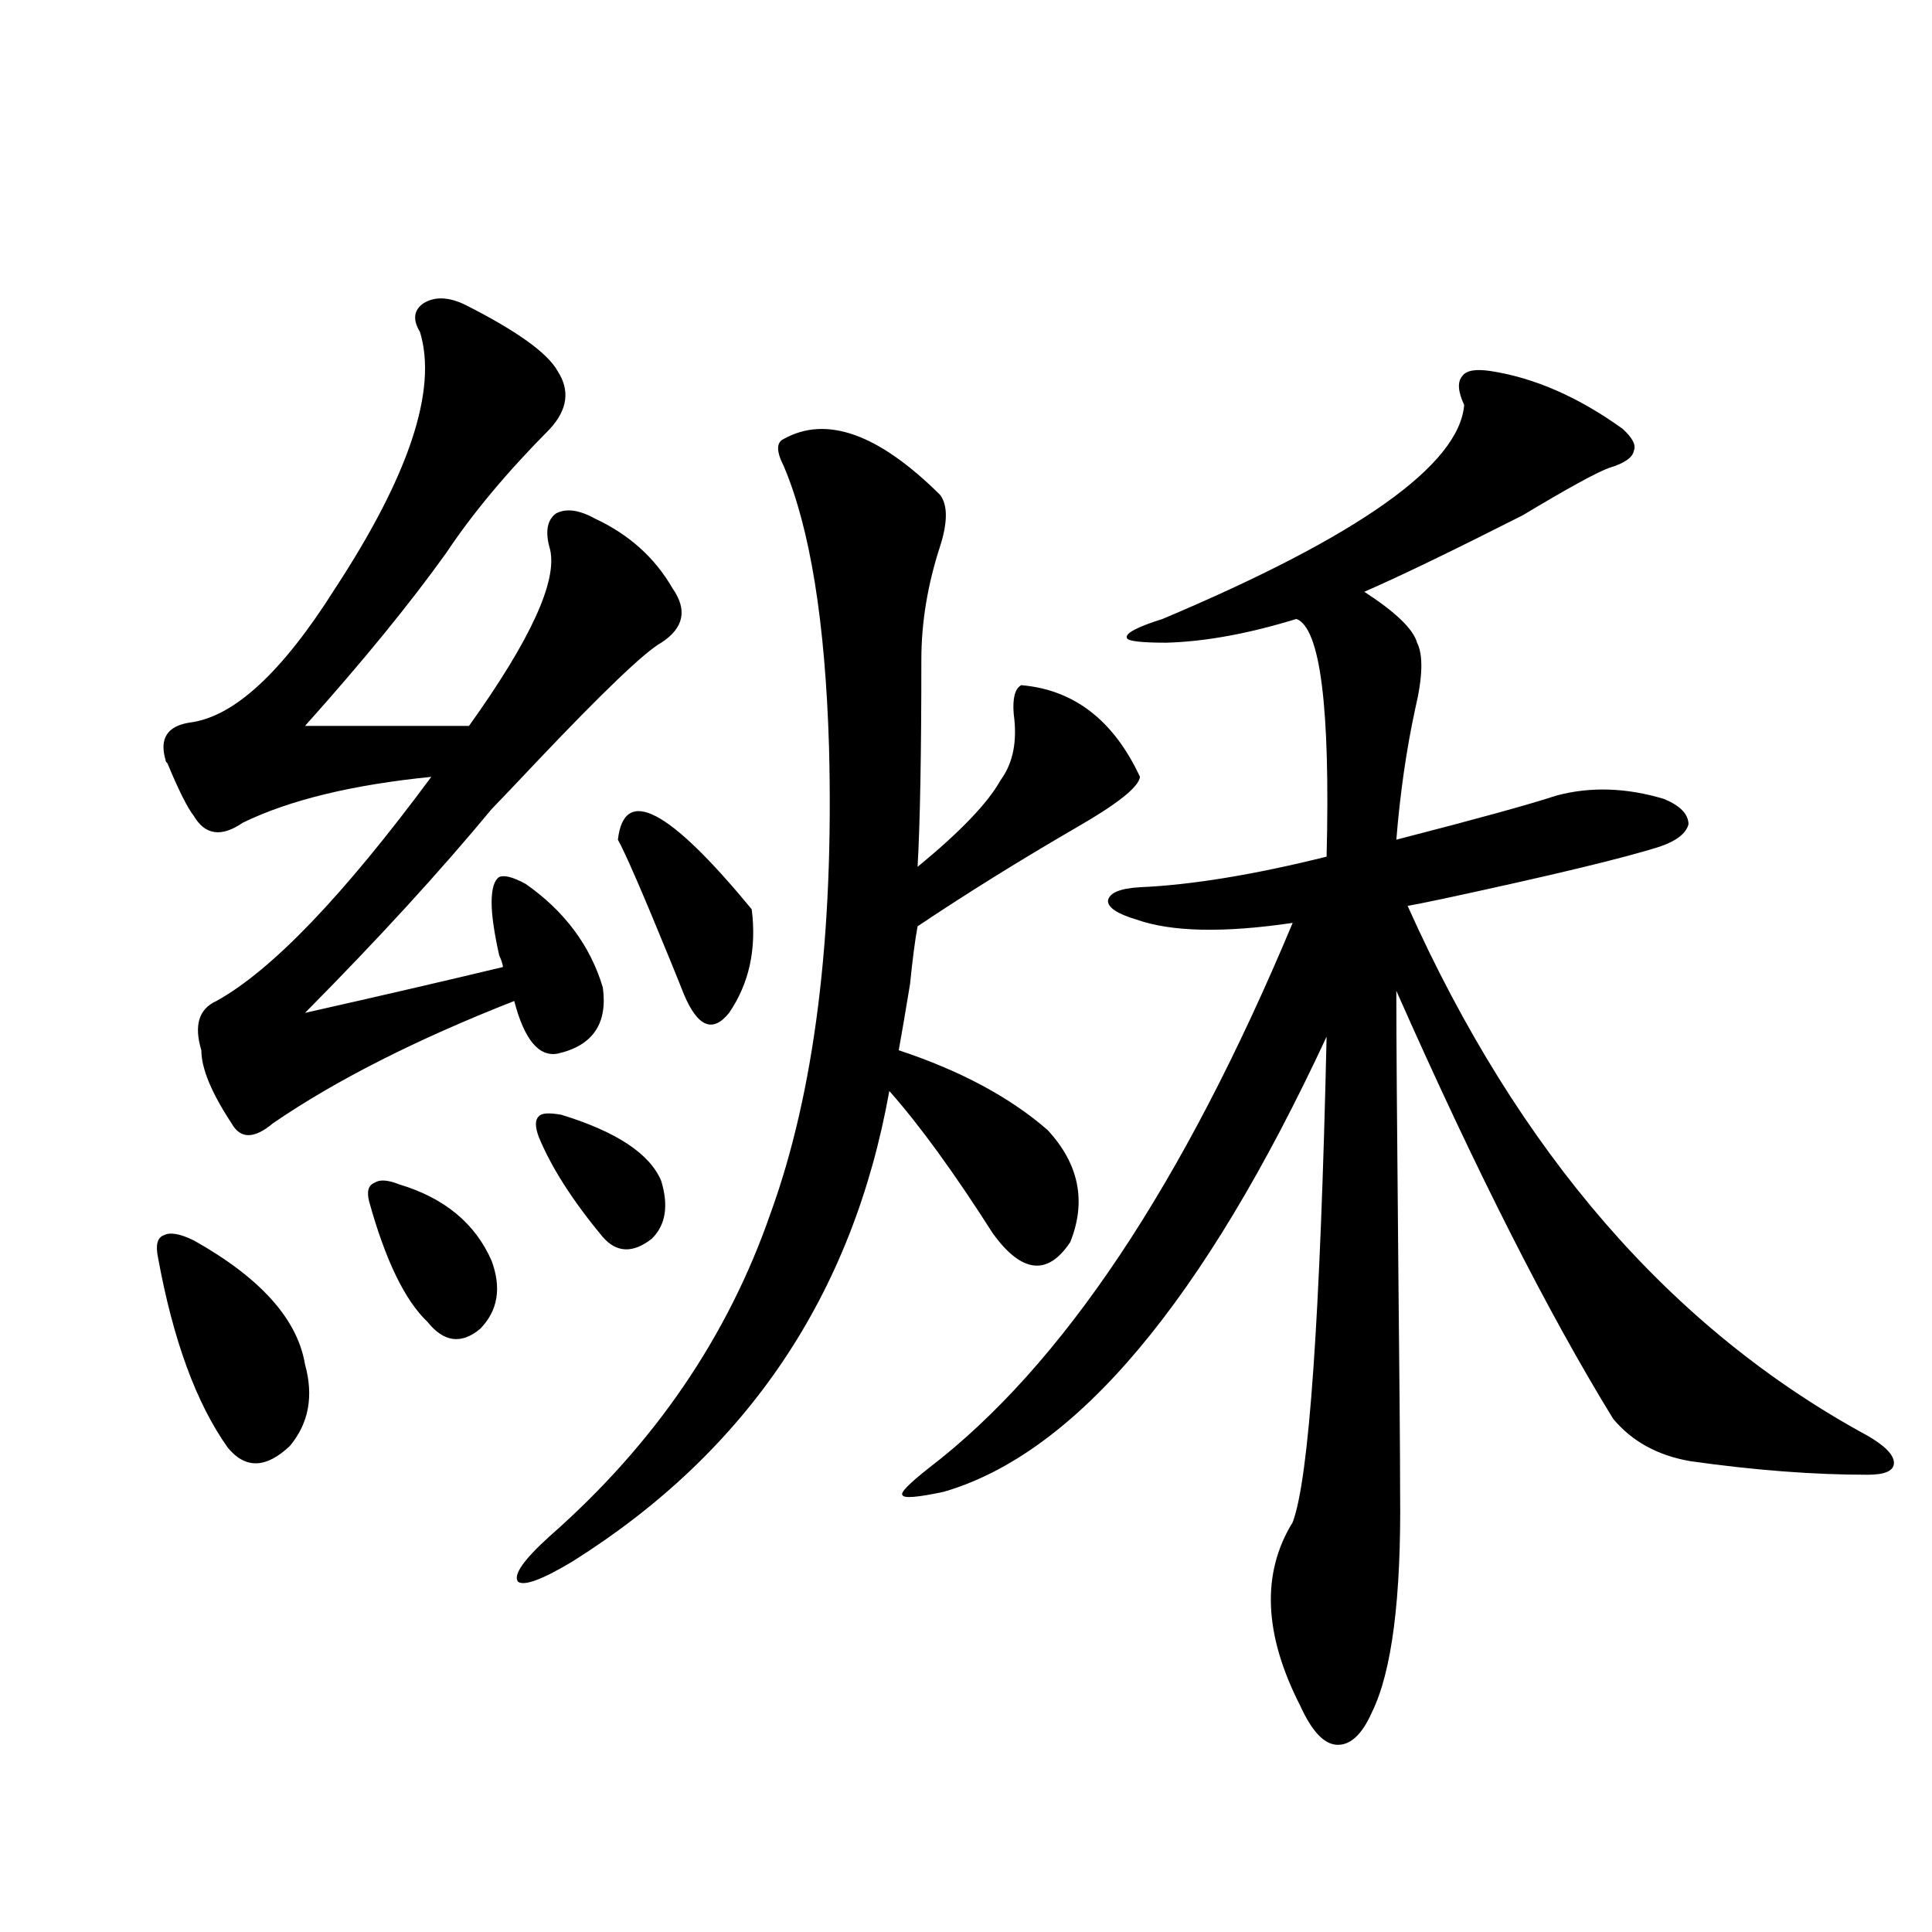
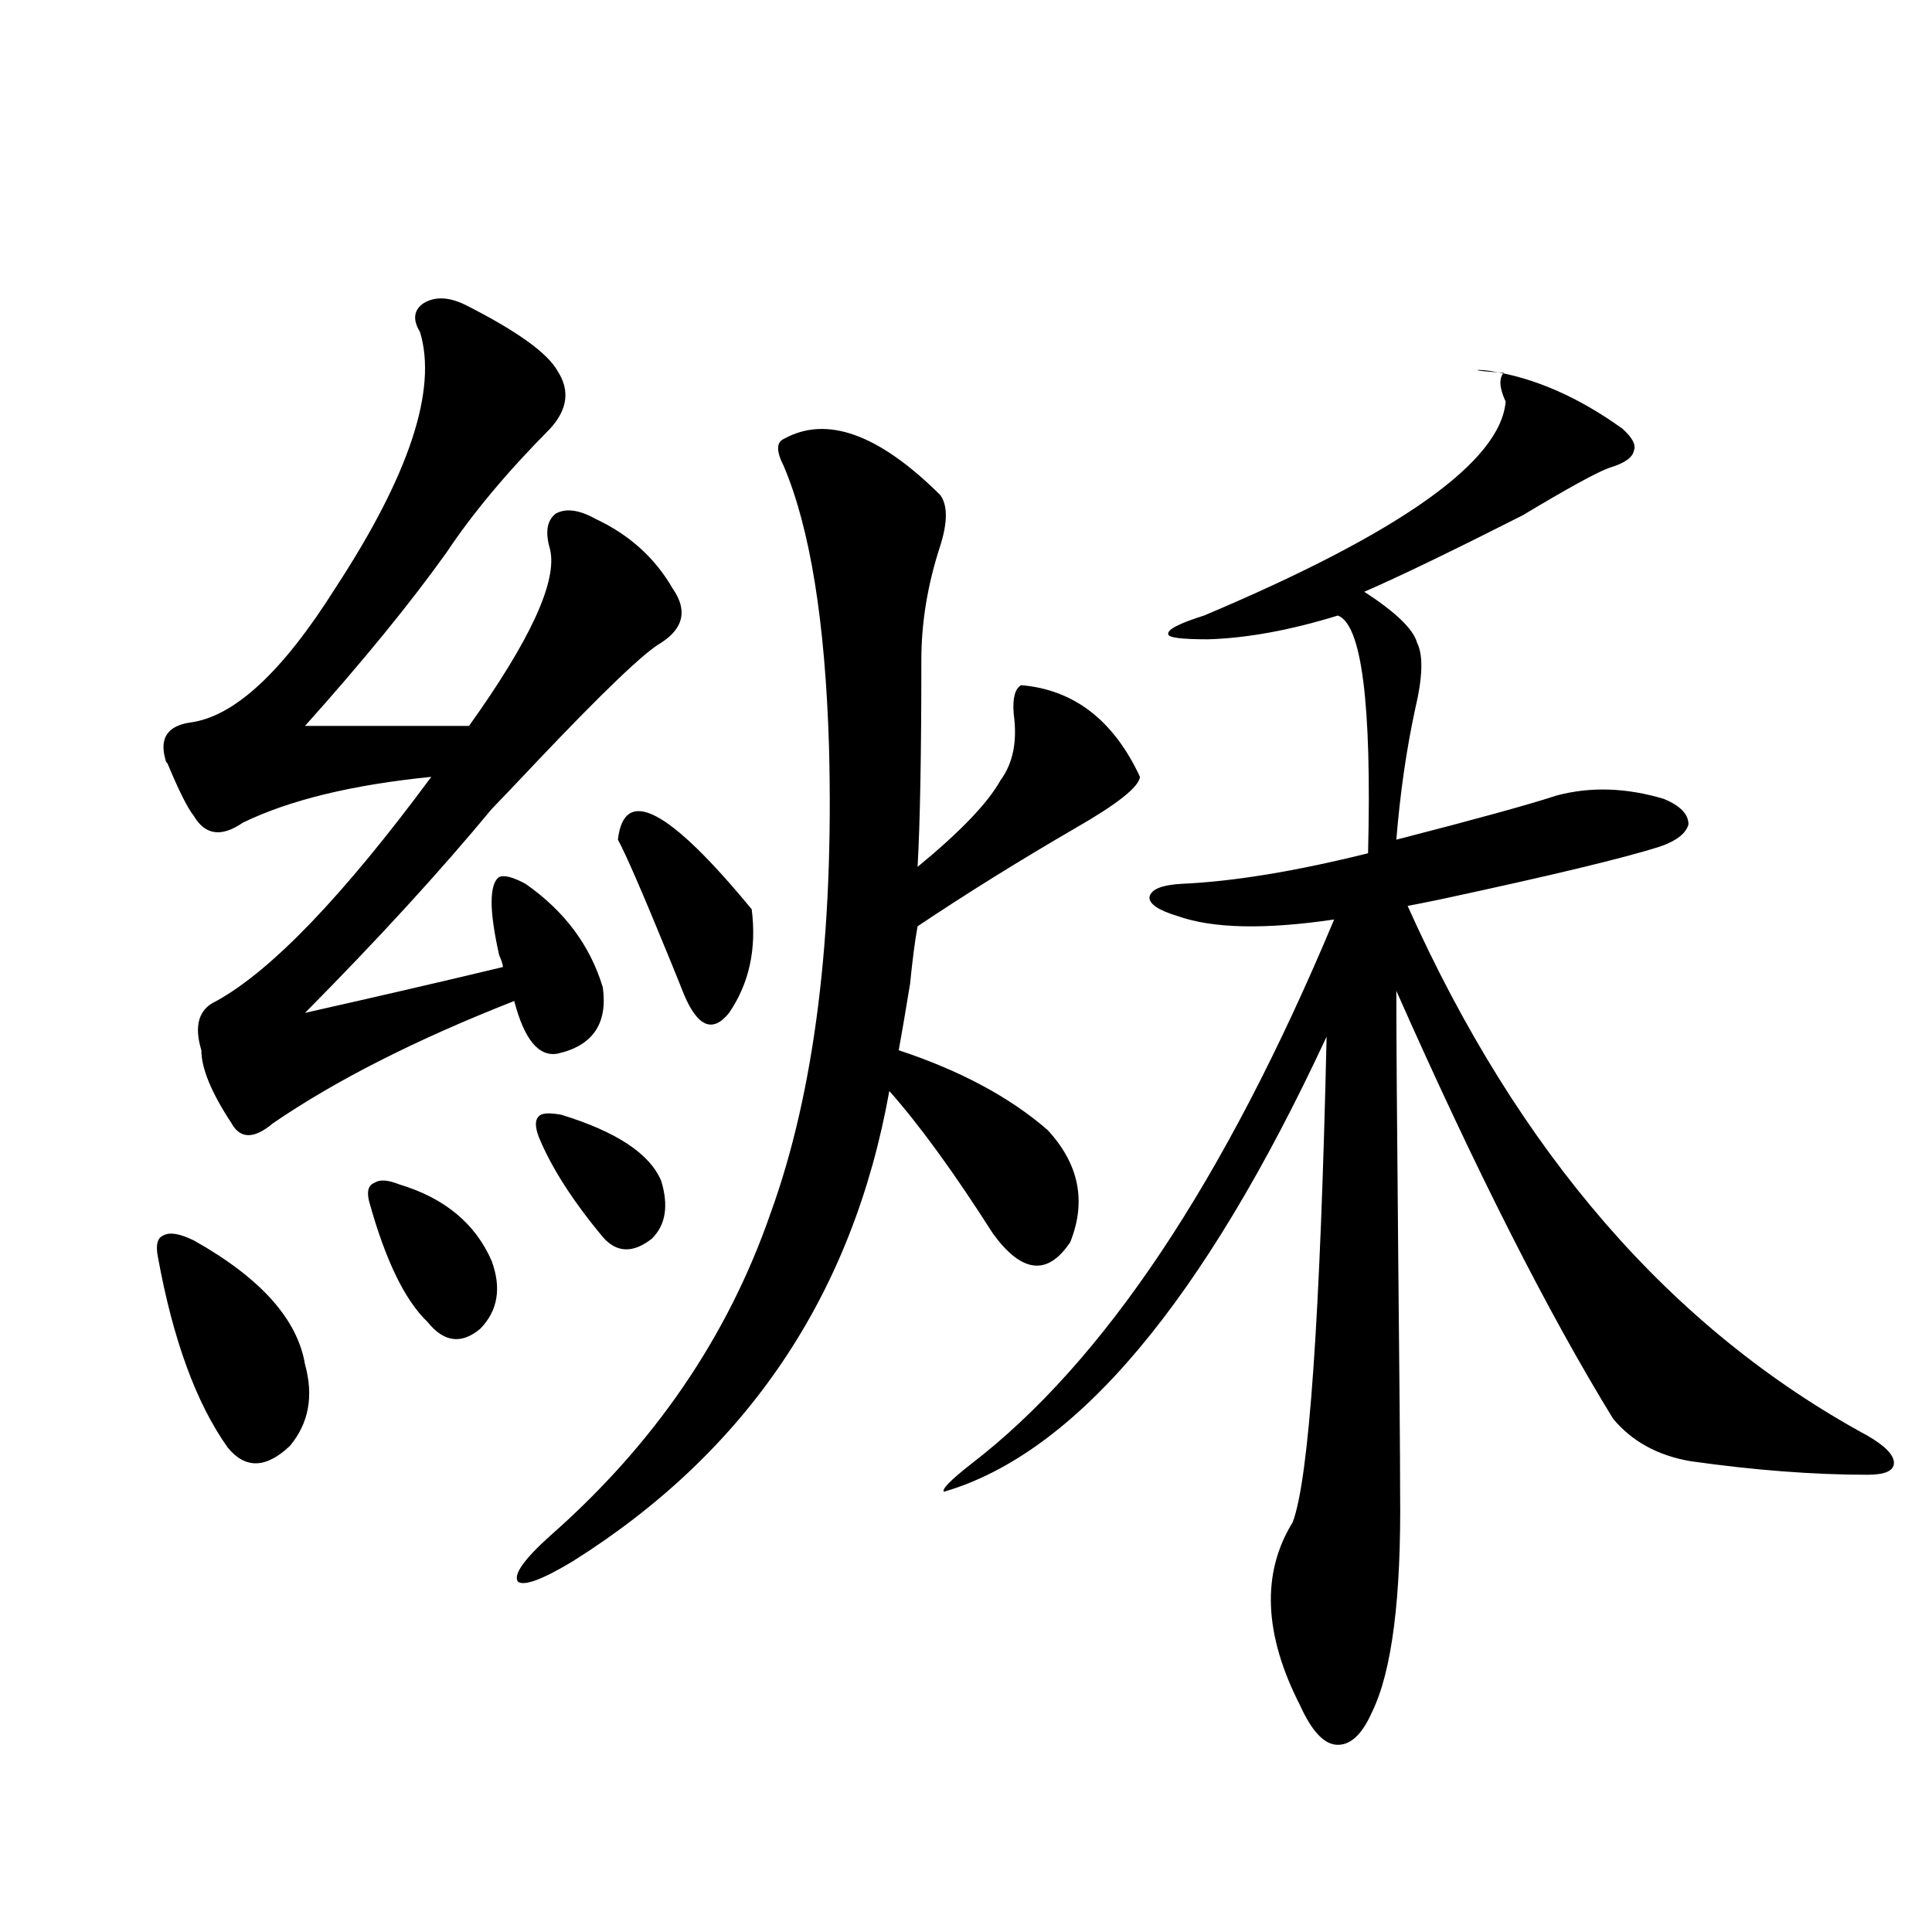
<svg xmlns="http://www.w3.org/2000/svg" version="1.1" id="图层_1" x="0px" y="0px" width="1000px" height="1000px" viewBox="0 0 1000 1000" enable-background="new 0 0 1000 1000" xml:space="preserve">
-   <path d="M100.314,642.039c34.466,19.336,53.657,40.732,57.56,64.16c4.543,16.411,1.951,30.474-7.805,42.188  c-12.362,11.729-23.094,12.017-32.194,0.879c-16.265-22.852-28.292-55.659-36.097-98.438c-1.311-6.44-0.335-10.244,2.927-11.426  C87.952,637.645,93.15,638.523,100.314,642.039z M240.799,157.762c26.661,13.486,42.591,24.912,47.804,34.277  c6.494,9.971,5.198,19.927-3.902,29.883c-22.118,22.275-39.999,43.657-53.657,64.16c-18.871,26.367-43.261,56.25-73.169,89.648  h84.876c31.859-44.521,45.853-74.995,41.95-91.406c-2.606-8.789-1.631-14.941,2.927-18.457c5.198-2.925,12.027-2.046,20.487,2.637  c17.561,8.213,30.884,20.215,39.999,36.035c7.805,11.138,5.854,20.518-5.854,28.125c-8.46,4.697-29.923,25.2-64.389,61.523  c-11.066,11.729-18.871,19.927-23.414,24.609c-26.676,32.231-58.87,67.388-96.583,105.469c39.023-8.789,73.169-16.699,102.437-23.73  c0-1.167-0.655-3.213-1.951-6.152c-2.606-11.714-3.902-20.791-3.902-27.246c0-7.031,1.296-11.426,3.902-13.184  c2.592-1.167,7.149,0,13.658,3.516c20.152,14.063,33.49,31.943,39.999,53.613c2.592,18.76-5.213,30.186-23.414,34.277  c-9.756,1.758-17.24-7.319-22.438-27.246c-50.73,19.927-92.36,41.021-124.875,63.281c-9.756,8.213-16.92,8.213-21.463,0  c-10.411-15.82-15.609-28.413-15.609-37.793c-3.902-12.881-1.311-21.382,7.805-25.488c28.612-15.82,65.685-54.492,111.217-116.016  c-40.975,4.106-73.504,12.017-97.559,23.73c-11.066,7.622-19.512,6.455-25.365-3.516c-3.262-4.092-7.805-13.184-13.658-27.246  c-0.655-0.576-0.976-1.167-0.976-1.758c-3.262-11.123,0.976-17.578,12.683-19.336c22.759-2.925,47.804-26.064,75.12-69.434  c38.368-58.584,53.002-102.832,43.901-132.715c-3.902-6.44-3.262-11.426,1.951-14.941  C225.189,153.367,232.339,153.67,240.799,157.762z M206.653,613.035c23.414,7.031,39.344,20.215,47.804,39.551  c5.198,14.063,3.247,25.791-5.854,35.156c-9.756,8.213-18.871,7.031-27.316-3.516c-11.707-11.123-21.798-31.929-30.243-62.402  c-1.311-5.273-0.335-8.486,2.927-9.668C196.563,610.398,200.8,610.701,206.653,613.035z M405.673,227.195  c22.104-12.305,49.1-2.637,80.974,29.004c3.902,5.273,3.902,14.063,0,26.367c-6.509,19.927-9.756,39.551-9.756,58.887  c0,48.643-0.655,84.375-1.951,107.227c22.104-18.154,36.417-33.096,42.926-44.824c6.494-8.789,8.78-20.215,6.829-34.277  c-0.655-8.198,0.641-13.184,3.902-14.941c27.316,2.349,47.804,18.169,61.462,47.461c-0.655,5.273-11.707,14.063-33.17,26.367  c-29.268,17.002-56.584,33.989-81.949,50.977c-1.311,7.031-2.606,17.002-3.902,29.883c-2.606,15.82-4.558,27.246-5.854,34.277  c31.859,10.547,57.56,24.321,77.071,41.309c16.25,17.578,20.152,36.914,11.707,58.008c-11.707,17.578-25.045,16.123-39.999-4.395  c-20.167-31.641-38.048-56.25-53.657-73.828c-18.871,105.469-73.504,186.631-163.898,243.457  c-15.609,9.38-25.045,12.896-28.292,10.547c-2.606-3.516,2.927-11.426,16.585-23.73c53.978-47.461,92.025-103.12,114.144-166.992  c22.759-62.69,32.835-143.262,30.243-241.699c-1.951-64.448-9.756-112.788-23.414-145.02  C401.771,233.65,401.771,228.953,405.673,227.195z M290.554,577c28.612,8.789,45.853,20.215,51.706,34.277  c3.902,12.896,2.271,22.852-4.878,29.883c-9.756,7.622-18.216,7.334-25.365-0.879c-15.609-18.745-26.676-36.035-33.17-51.855  c-1.951-5.273-1.951-8.789,0-10.547C280.143,576.121,284.045,575.833,290.554,577z M319.821,434.617  c3.247-28.125,26.341-16.108,69.267,36.035c2.592,20.518-1.311,38.384-11.707,53.613c-8.46,10.547-16.265,7.334-23.414-9.668  c-0.655-1.758-3.262-8.198-7.805-19.336C332.504,461.863,323.724,441.648,319.821,434.617z M771.518,192.039  c22.759,3.516,45.518,13.486,68.291,29.883c5.198,4.697,7.149,8.501,5.854,11.426c-0.655,3.516-4.878,6.455-12.683,8.789  c-6.509,2.349-21.463,10.547-44.877,24.609c-37.072,18.76-64.389,31.943-81.949,39.551c16.25,10.547,25.365,19.336,27.316,26.367  c3.247,6.455,2.927,17.881-0.976,34.277c-4.558,21.094-7.805,43.657-9.756,67.676c40.975-10.547,68.611-18.154,82.925-22.852  c17.561-4.683,36.097-4.092,55.608,1.758c8.445,3.516,12.683,7.91,12.683,13.184c-1.311,4.697-6.188,8.501-14.634,11.426  c-18.216,5.864-55.943,14.941-113.168,27.246c-8.46,1.758-14.313,2.939-17.561,3.516c57.225,127.744,136.582,219.15,238.043,274.219  c9.101,5.273,13.658,9.971,13.658,14.063c0,4.106-4.558,6.152-13.658,6.152c-27.972,0-58.535-2.334-91.705-7.031  c-16.92-2.925-30.243-10.244-39.999-21.973c-33.825-55.068-71.218-128.896-112.192-221.484c0,22.852,0.32,68.555,0.976,137.109  c0.641,62.705,0.976,103.423,0.976,122.168c0.641,55.083-4.237,93.164-14.634,114.258c-5.213,11.715-11.387,17.276-18.536,16.699  c-6.509-0.59-12.683-7.333-18.536-20.215c-18.871-36.914-20.167-68.555-3.902-94.922c8.445-22.261,14.299-106.045,17.561-251.367  C622.894,673.68,556.889,752.205,488.598,772.117c-13.658,2.939-20.822,3.516-21.463,1.758c-1.311-1.167,3.247-5.85,13.658-14.063  c68.932-52.734,131.704-146.777,188.288-282.129c-35.776,5.273-62.772,4.697-80.974-1.758c-9.756-2.925-14.634-6.152-14.634-9.668  c0.641-4.092,6.174-6.44,16.585-7.031c26.661-1.167,58.855-6.44,96.583-15.82c1.951-77.344-3.262-118.35-15.609-123.047  c-24.725,7.622-47.163,11.729-67.315,12.305c-13.658,0-20.487-0.879-20.487-2.637c-0.655-2.334,5.519-5.562,18.536-9.668  c101.461-42.764,153.487-79.678,156.094-110.742c-3.262-7.031-3.582-12.002-0.976-14.941  C758.835,191.751,763.713,190.872,771.518,192.039z" />
+   <path d="M100.314,642.039c34.466,19.336,53.657,40.732,57.56,64.16c4.543,16.411,1.951,30.474-7.805,42.188  c-12.362,11.729-23.094,12.017-32.194,0.879c-16.265-22.852-28.292-55.659-36.097-98.438c-1.311-6.44-0.335-10.244,2.927-11.426  C87.952,637.645,93.15,638.523,100.314,642.039z M240.799,157.762c26.661,13.486,42.591,24.912,47.804,34.277  c6.494,9.971,5.198,19.927-3.902,29.883c-22.118,22.275-39.999,43.657-53.657,64.16c-18.871,26.367-43.261,56.25-73.169,89.648  h84.876c31.859-44.521,45.853-74.995,41.95-91.406c-2.606-8.789-1.631-14.941,2.927-18.457c5.198-2.925,12.027-2.046,20.487,2.637  c17.561,8.213,30.884,20.215,39.999,36.035c7.805,11.138,5.854,20.518-5.854,28.125c-8.46,4.697-29.923,25.2-64.389,61.523  c-11.066,11.729-18.871,19.927-23.414,24.609c-26.676,32.231-58.87,67.388-96.583,105.469c39.023-8.789,73.169-16.699,102.437-23.73  c0-1.167-0.655-3.213-1.951-6.152c-2.606-11.714-3.902-20.791-3.902-27.246c0-7.031,1.296-11.426,3.902-13.184  c2.592-1.167,7.149,0,13.658,3.516c20.152,14.063,33.49,31.943,39.999,53.613c2.592,18.76-5.213,30.186-23.414,34.277  c-9.756,1.758-17.24-7.319-22.438-27.246c-50.73,19.927-92.36,41.021-124.875,63.281c-9.756,8.213-16.92,8.213-21.463,0  c-10.411-15.82-15.609-28.413-15.609-37.793c-3.902-12.881-1.311-21.382,7.805-25.488c28.612-15.82,65.685-54.492,111.217-116.016  c-40.975,4.106-73.504,12.017-97.559,23.73c-11.066,7.622-19.512,6.455-25.365-3.516c-3.262-4.092-7.805-13.184-13.658-27.246  c-0.655-0.576-0.976-1.167-0.976-1.758c-3.262-11.123,0.976-17.578,12.683-19.336c22.759-2.925,47.804-26.064,75.12-69.434  c38.368-58.584,53.002-102.832,43.901-132.715c-3.902-6.44-3.262-11.426,1.951-14.941  C225.189,153.367,232.339,153.67,240.799,157.762z M206.653,613.035c23.414,7.031,39.344,20.215,47.804,39.551  c5.198,14.063,3.247,25.791-5.854,35.156c-9.756,8.213-18.871,7.031-27.316-3.516c-11.707-11.123-21.798-31.929-30.243-62.402  c-1.311-5.273-0.335-8.486,2.927-9.668C196.563,610.398,200.8,610.701,206.653,613.035z M405.673,227.195  c22.104-12.305,49.1-2.637,80.974,29.004c3.902,5.273,3.902,14.063,0,26.367c-6.509,19.927-9.756,39.551-9.756,58.887  c0,48.643-0.655,84.375-1.951,107.227c22.104-18.154,36.417-33.096,42.926-44.824c6.494-8.789,8.78-20.215,6.829-34.277  c-0.655-8.198,0.641-13.184,3.902-14.941c27.316,2.349,47.804,18.169,61.462,47.461c-0.655,5.273-11.707,14.063-33.17,26.367  c-29.268,17.002-56.584,33.989-81.949,50.977c-1.311,7.031-2.606,17.002-3.902,29.883c-2.606,15.82-4.558,27.246-5.854,34.277  c31.859,10.547,57.56,24.321,77.071,41.309c16.25,17.578,20.152,36.914,11.707,58.008c-11.707,17.578-25.045,16.123-39.999-4.395  c-20.167-31.641-38.048-56.25-53.657-73.828c-18.871,105.469-73.504,186.631-163.898,243.457  c-15.609,9.38-25.045,12.896-28.292,10.547c-2.606-3.516,2.927-11.426,16.585-23.73c53.978-47.461,92.025-103.12,114.144-166.992  c22.759-62.69,32.835-143.262,30.243-241.699c-1.951-64.448-9.756-112.788-23.414-145.02  C401.771,233.65,401.771,228.953,405.673,227.195z M290.554,577c28.612,8.789,45.853,20.215,51.706,34.277  c3.902,12.896,2.271,22.852-4.878,29.883c-9.756,7.622-18.216,7.334-25.365-0.879c-15.609-18.745-26.676-36.035-33.17-51.855  c-1.951-5.273-1.951-8.789,0-10.547C280.143,576.121,284.045,575.833,290.554,577z M319.821,434.617  c3.247-28.125,26.341-16.108,69.267,36.035c2.592,20.518-1.311,38.384-11.707,53.613c-8.46,10.547-16.265,7.334-23.414-9.668  c-0.655-1.758-3.262-8.198-7.805-19.336C332.504,461.863,323.724,441.648,319.821,434.617z M771.518,192.039  c22.759,3.516,45.518,13.486,68.291,29.883c5.198,4.697,7.149,8.501,5.854,11.426c-0.655,3.516-4.878,6.455-12.683,8.789  c-6.509,2.349-21.463,10.547-44.877,24.609c-37.072,18.76-64.389,31.943-81.949,39.551c16.25,10.547,25.365,19.336,27.316,26.367  c3.247,6.455,2.927,17.881-0.976,34.277c-4.558,21.094-7.805,43.657-9.756,67.676c40.975-10.547,68.611-18.154,82.925-22.852  c17.561-4.683,36.097-4.092,55.608,1.758c8.445,3.516,12.683,7.91,12.683,13.184c-1.311,4.697-6.188,8.501-14.634,11.426  c-18.216,5.864-55.943,14.941-113.168,27.246c-8.46,1.758-14.313,2.939-17.561,3.516c57.225,127.744,136.582,219.15,238.043,274.219  c9.101,5.273,13.658,9.971,13.658,14.063c0,4.106-4.558,6.152-13.658,6.152c-27.972,0-58.535-2.334-91.705-7.031  c-16.92-2.925-30.243-10.244-39.999-21.973c-33.825-55.068-71.218-128.896-112.192-221.484c0,22.852,0.32,68.555,0.976,137.109  c0.641,62.705,0.976,103.423,0.976,122.168c0.641,55.083-4.237,93.164-14.634,114.258c-5.213,11.715-11.387,17.276-18.536,16.699  c-6.509-0.59-12.683-7.333-18.536-20.215c-18.871-36.914-20.167-68.555-3.902-94.922c8.445-22.261,14.299-106.045,17.561-251.367  C622.894,673.68,556.889,752.205,488.598,772.117c-1.311-1.167,3.247-5.85,13.658-14.063  c68.932-52.734,131.704-146.777,188.288-282.129c-35.776,5.273-62.772,4.697-80.974-1.758c-9.756-2.925-14.634-6.152-14.634-9.668  c0.641-4.092,6.174-6.44,16.585-7.031c26.661-1.167,58.855-6.44,96.583-15.82c1.951-77.344-3.262-118.35-15.609-123.047  c-24.725,7.622-47.163,11.729-67.315,12.305c-13.658,0-20.487-0.879-20.487-2.637c-0.655-2.334,5.519-5.562,18.536-9.668  c101.461-42.764,153.487-79.678,156.094-110.742c-3.262-7.031-3.582-12.002-0.976-14.941  C758.835,191.751,763.713,190.872,771.518,192.039z" />
</svg>